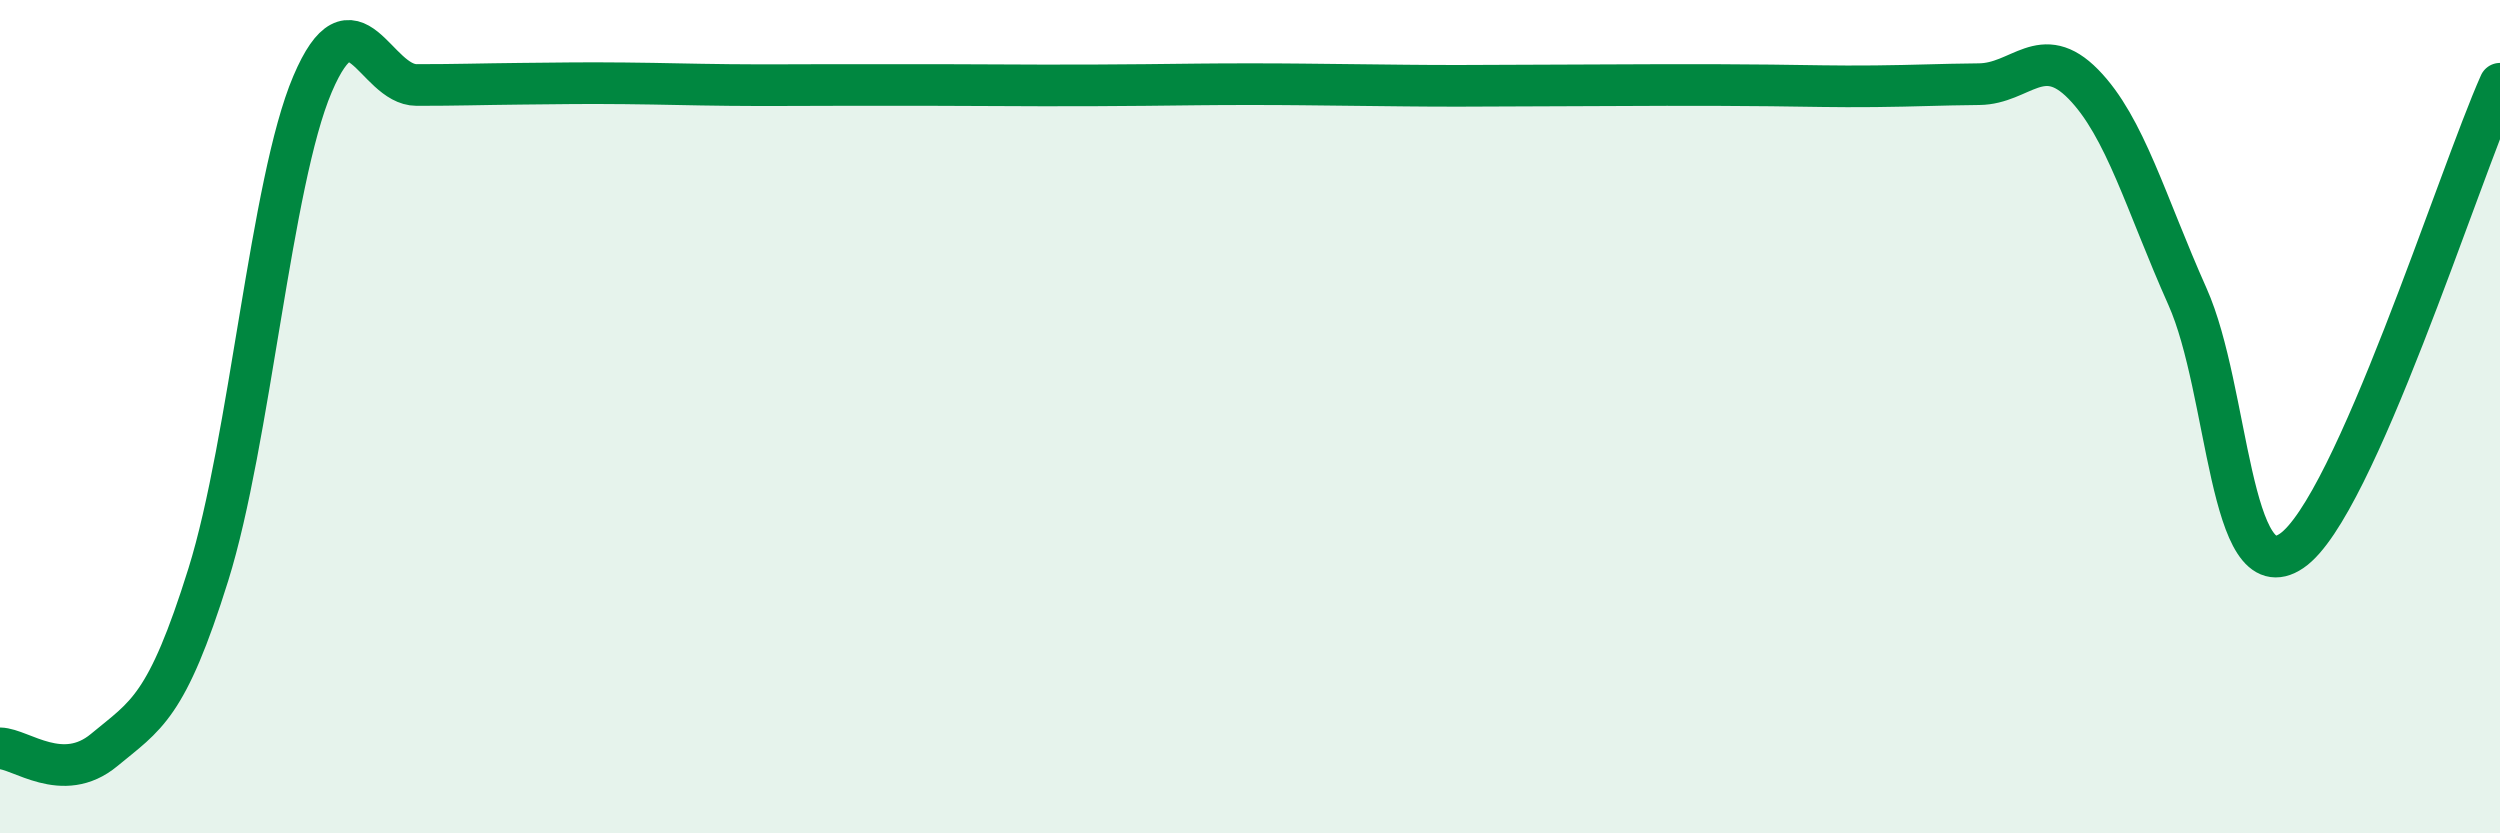
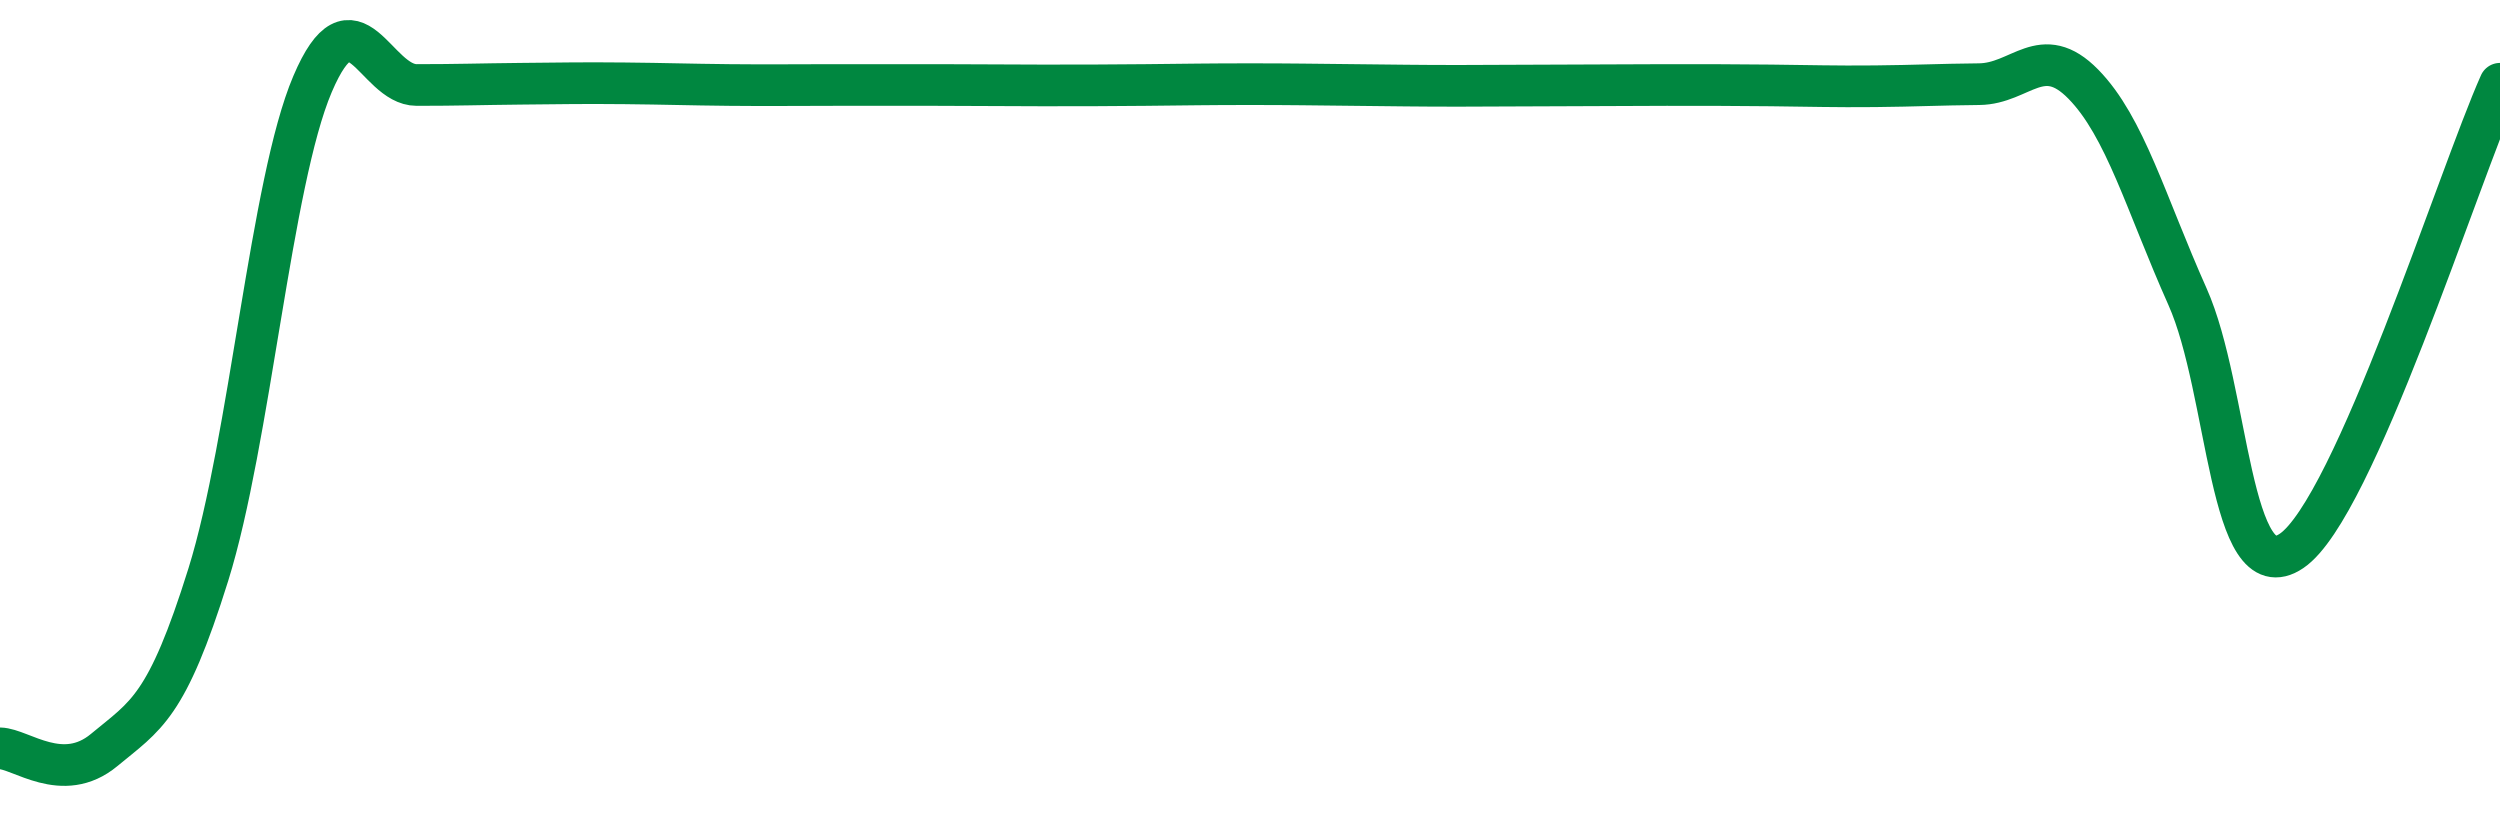
<svg xmlns="http://www.w3.org/2000/svg" width="60" height="20" viewBox="0 0 60 20">
-   <path d="M 0,17.96 C 0.5,17.97 1.5,18.83 2.5,18 C 3.5,17.17 4,16.99 5,13.79 C 6,10.59 6.5,4.37 7.5,2.02 C 8.5,-0.33 9,2.04 10,2.04 C 11,2.04 11.5,2.02 12.5,2.01 C 13.5,2 14,1.99 15,2 C 16,2.01 16.5,2.03 17.5,2.04 C 18.5,2.05 19,2.04 20,2.04 C 21,2.04 21.5,2.04 22.5,2.04 C 23.5,2.04 24,2.05 25,2.05 C 26,2.05 26.5,2.05 27.5,2.04 C 28.5,2.03 29,2.02 30,2.02 C 31,2.02 31.5,2.03 32.5,2.04 C 33.5,2.05 34,2.06 35,2.06 C 36,2.06 36.5,2.05 37.5,2.05 C 38.5,2.05 39,2.04 40,2.04 C 41,2.04 41.5,2.04 42.5,2.05 C 43.5,2.06 44,2.08 45,2.07 C 46,2.06 46.5,2.03 47.5,2.02 C 48.5,2.01 49,1 50,2.02 C 51,3.04 51.5,4.88 52.5,7.12 C 53.5,9.36 53.5,14.24 55,13.22 C 56.5,12.2 59,4.25 60,2.01L60 20L0 20Z" fill="#008740" opacity="0.1" stroke-linecap="round" stroke-linejoin="round" />
  <path d="M 0,17.96 C 0.5,17.97 1.5,18.83 2.5,18 C 3.5,17.17 4,16.99 5,13.79 C 6,10.59 6.5,4.37 7.5,2.02 C 8.5,-0.33 9,2.04 10,2.04 C 11,2.04 11.5,2.02 12.5,2.01 C 13.5,2 14,1.99 15,2 C 16,2.01 16.5,2.03 17.5,2.04 C 18.5,2.05 19,2.04 20,2.04 C 21,2.04 21.5,2.04 22.5,2.04 C 23.5,2.04 24,2.05 25,2.05 C 26,2.05 26.5,2.05 27.5,2.04 C 28.5,2.03 29,2.02 30,2.02 C 31,2.02 31.5,2.03 32.5,2.04 C 33.5,2.05 34,2.06 35,2.06 C 36,2.06 36.5,2.05 37.5,2.05 C 38.5,2.05 39,2.04 40,2.04 C 41,2.04 41.5,2.04 42.5,2.05 C 43.5,2.06 44,2.08 45,2.07 C 46,2.06 46.5,2.03 47.5,2.02 C 48.5,2.01 49,1 50,2.02 C 51,3.04 51.5,4.88 52.5,7.12 C 53.5,9.36 53.5,14.24 55,13.22 C 56.5,12.2 59,4.25 60,2.01" stroke="#008740" stroke-width="1" fill="none" stroke-linecap="round" stroke-linejoin="round" />
</svg>